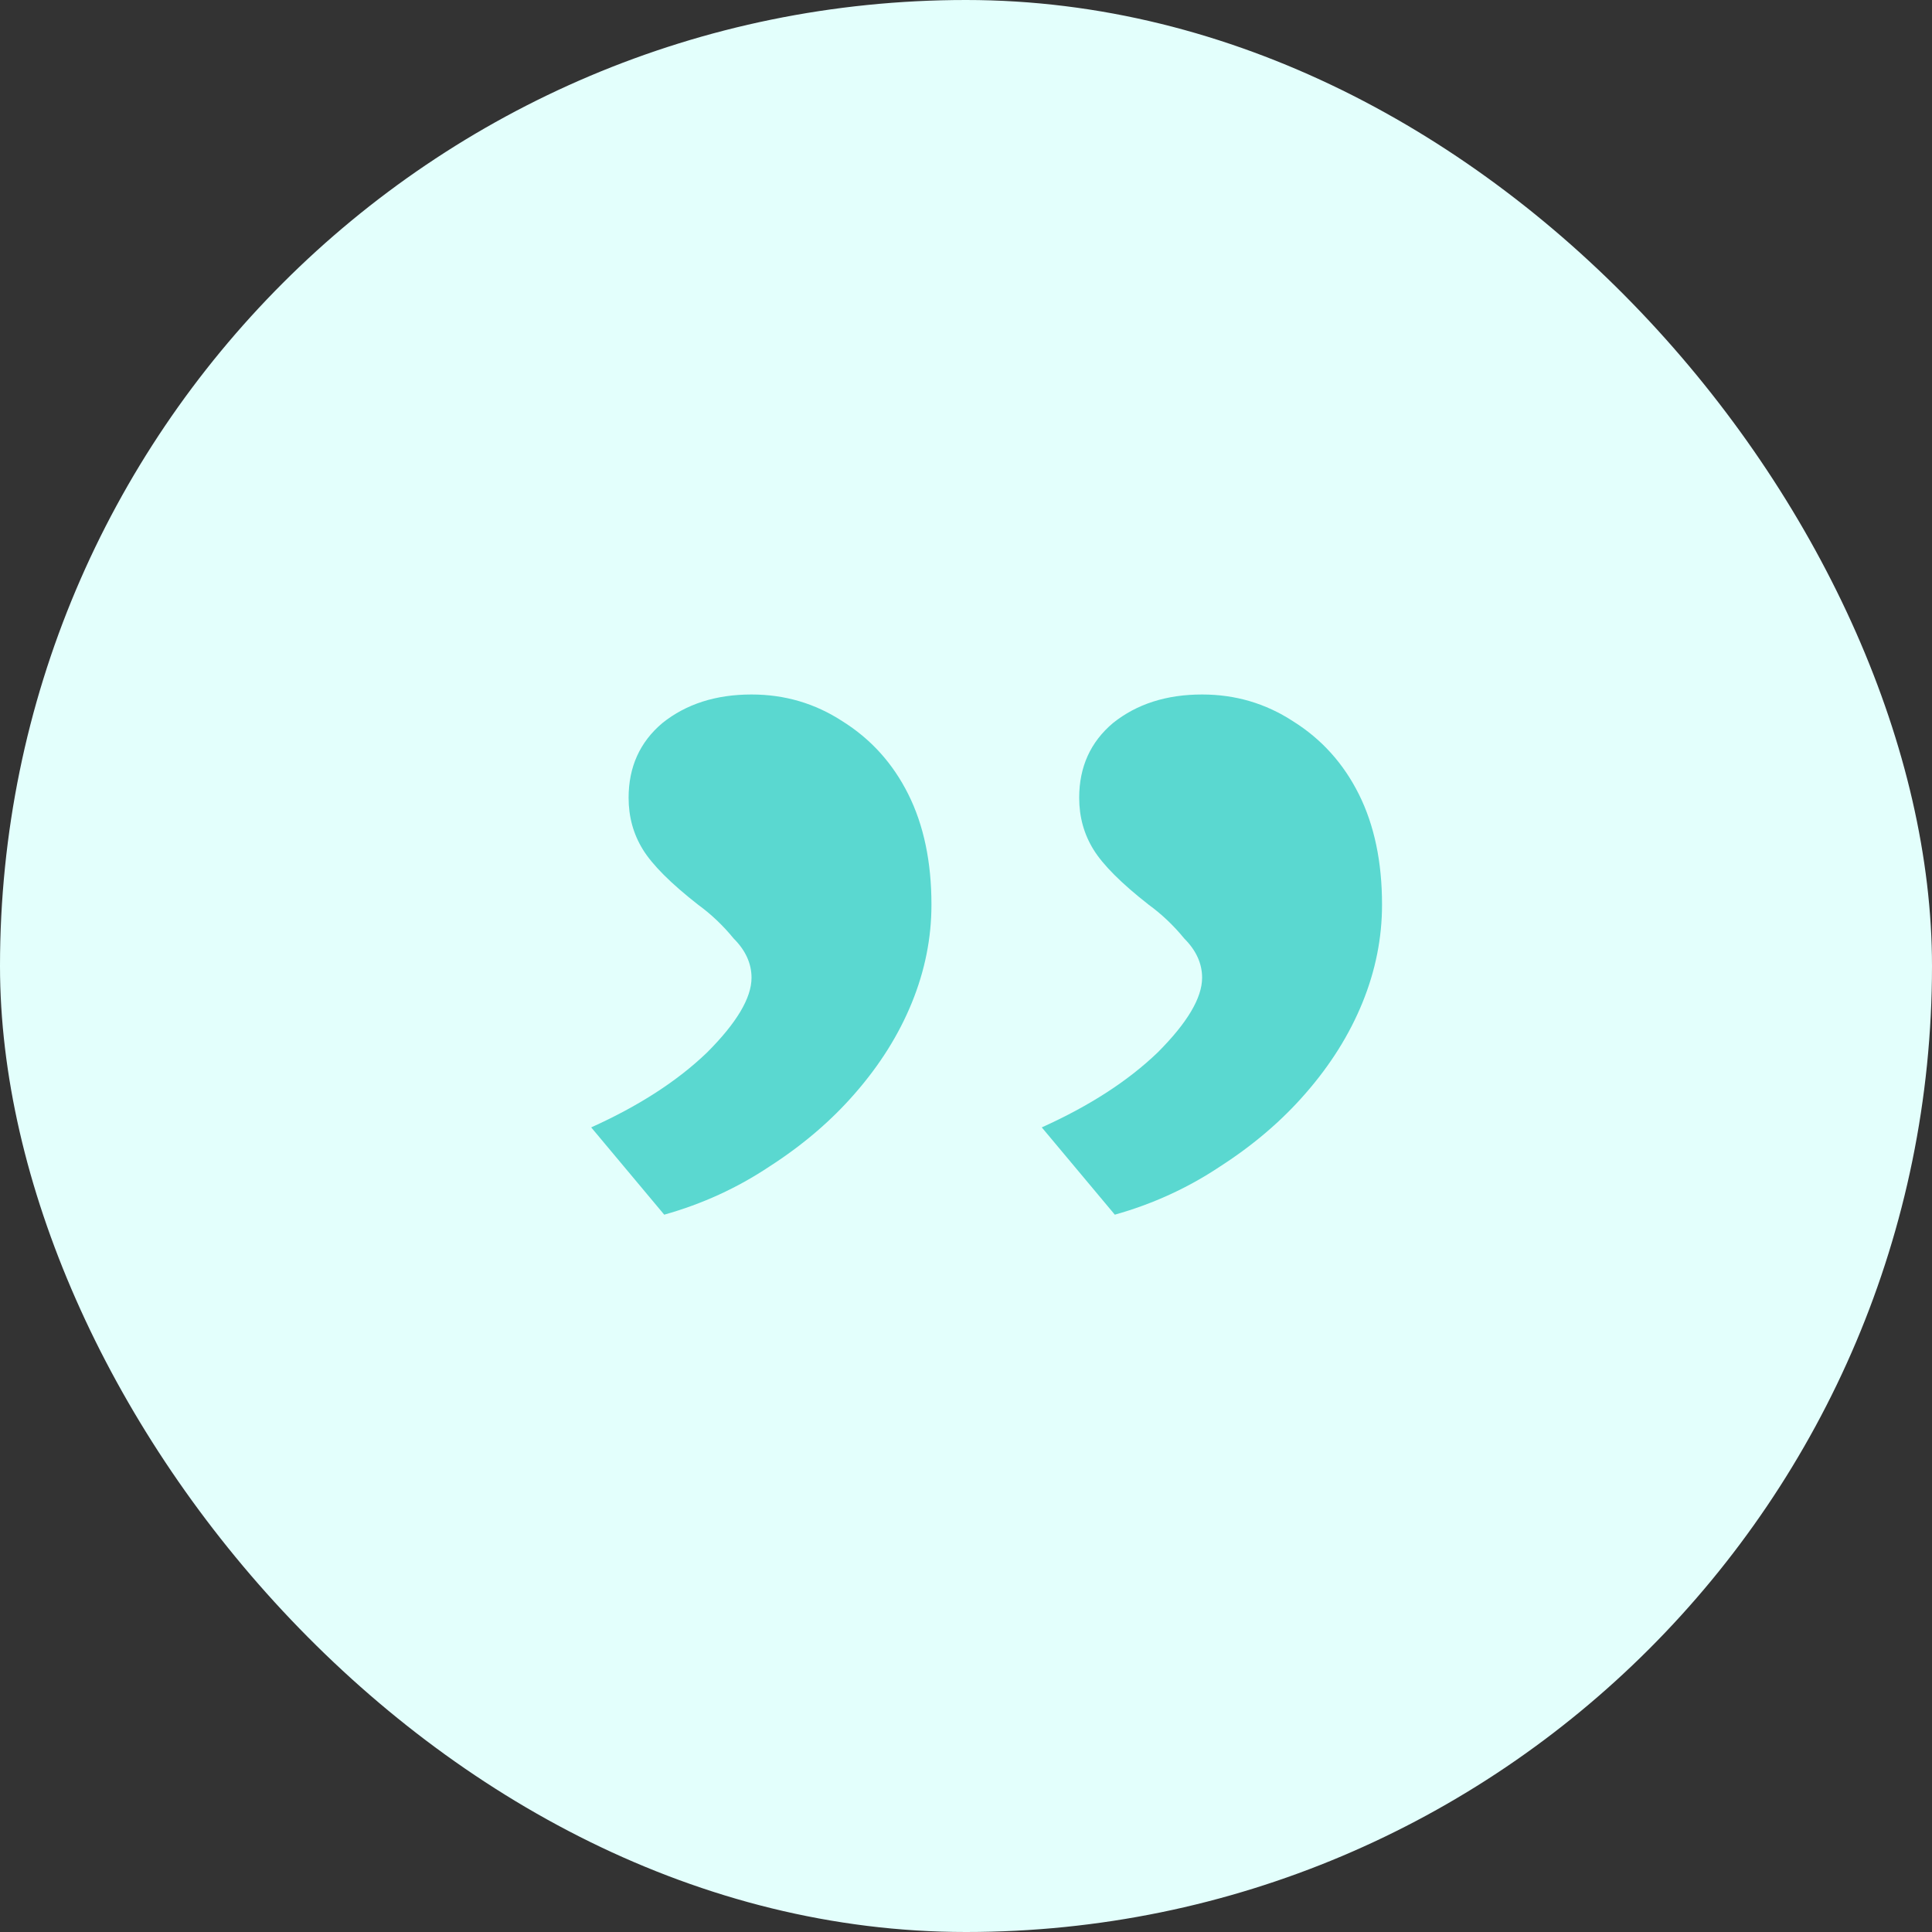
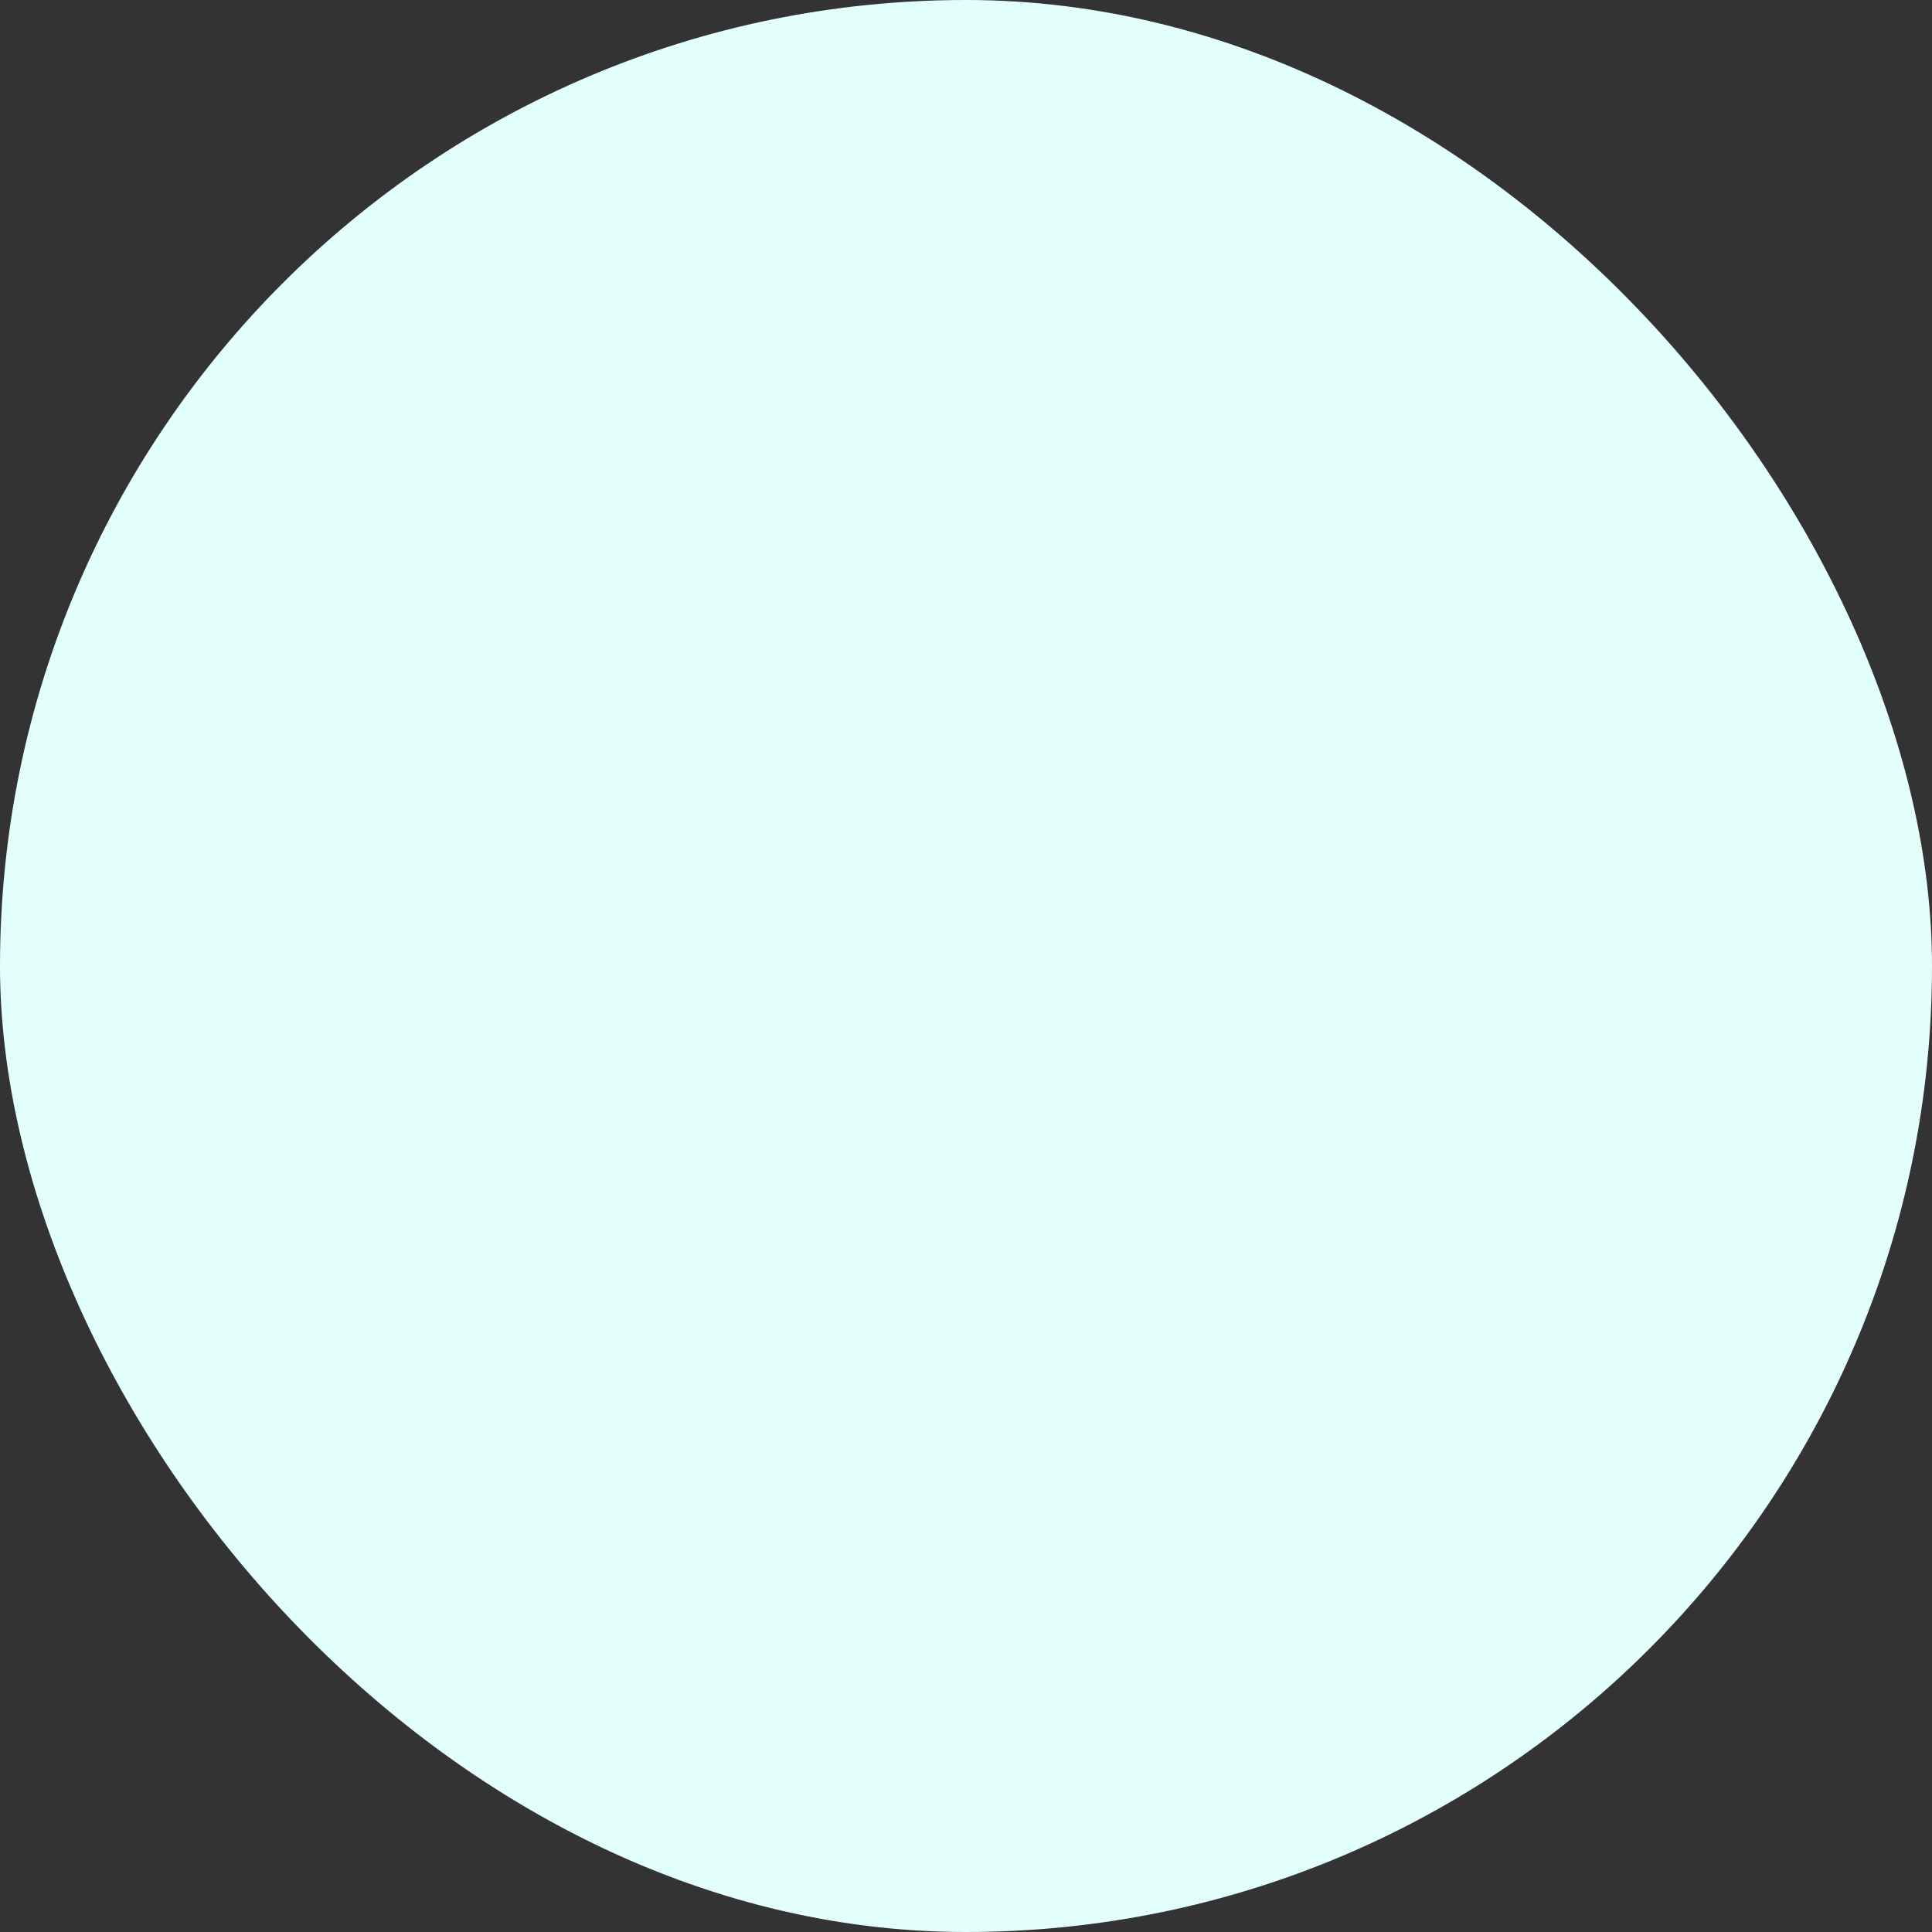
<svg xmlns="http://www.w3.org/2000/svg" width="77" height="77" viewBox="0 0 77 77" fill="none">
  <rect x="0" y="0" width="77" height="77" fill="#333333" stroke="none" />
  <rect x="77" y="77" width="77" height="77" rx="38.5" transform="rotate(180 77 77)" fill="#E3FFFC" />
-   <path d="M26.473 48.411L23.562 44.932C25.455 44.08 26.994 43.086 28.177 41.95C29.36 40.767 29.952 39.773 29.952 38.968C29.952 38.4 29.715 37.879 29.242 37.406C28.816 36.885 28.343 36.436 27.822 36.057C26.733 35.205 26 34.471 25.621 33.856C25.242 33.241 25.053 32.554 25.053 31.797C25.053 30.566 25.503 29.572 26.402 28.815C27.349 28.058 28.532 27.679 29.952 27.679C31.277 27.679 32.484 28.034 33.573 28.744C34.709 29.454 35.585 30.424 36.2 31.655C36.815 32.886 37.123 34.353 37.123 36.057C37.123 37.382 36.863 38.684 36.342 39.962C35.821 41.24 35.064 42.447 34.07 43.583C33.123 44.672 31.987 45.642 30.662 46.494C29.384 47.346 27.988 47.985 26.473 48.411ZM44.431 48.411L41.52 44.932C43.413 44.08 44.952 43.086 46.135 41.95C47.318 40.767 47.91 39.773 47.91 38.968C47.91 38.4 47.673 37.879 47.2 37.406C46.774 36.885 46.301 36.436 45.78 36.057C44.691 35.205 43.958 34.471 43.579 33.856C43.2 33.241 43.011 32.554 43.011 31.797C43.011 30.566 43.461 29.572 44.36 28.815C45.307 28.058 46.49 27.679 47.91 27.679C49.235 27.679 50.442 28.034 51.531 28.744C52.667 29.454 53.543 30.424 54.158 31.655C54.773 32.886 55.081 34.353 55.081 36.057C55.081 37.382 54.821 38.684 54.3 39.962C53.779 41.24 53.022 42.447 52.028 43.583C51.081 44.672 49.945 45.642 48.62 46.494C47.342 47.346 45.946 47.985 44.431 48.411Z" fill="#5AD8D0" />
</svg>